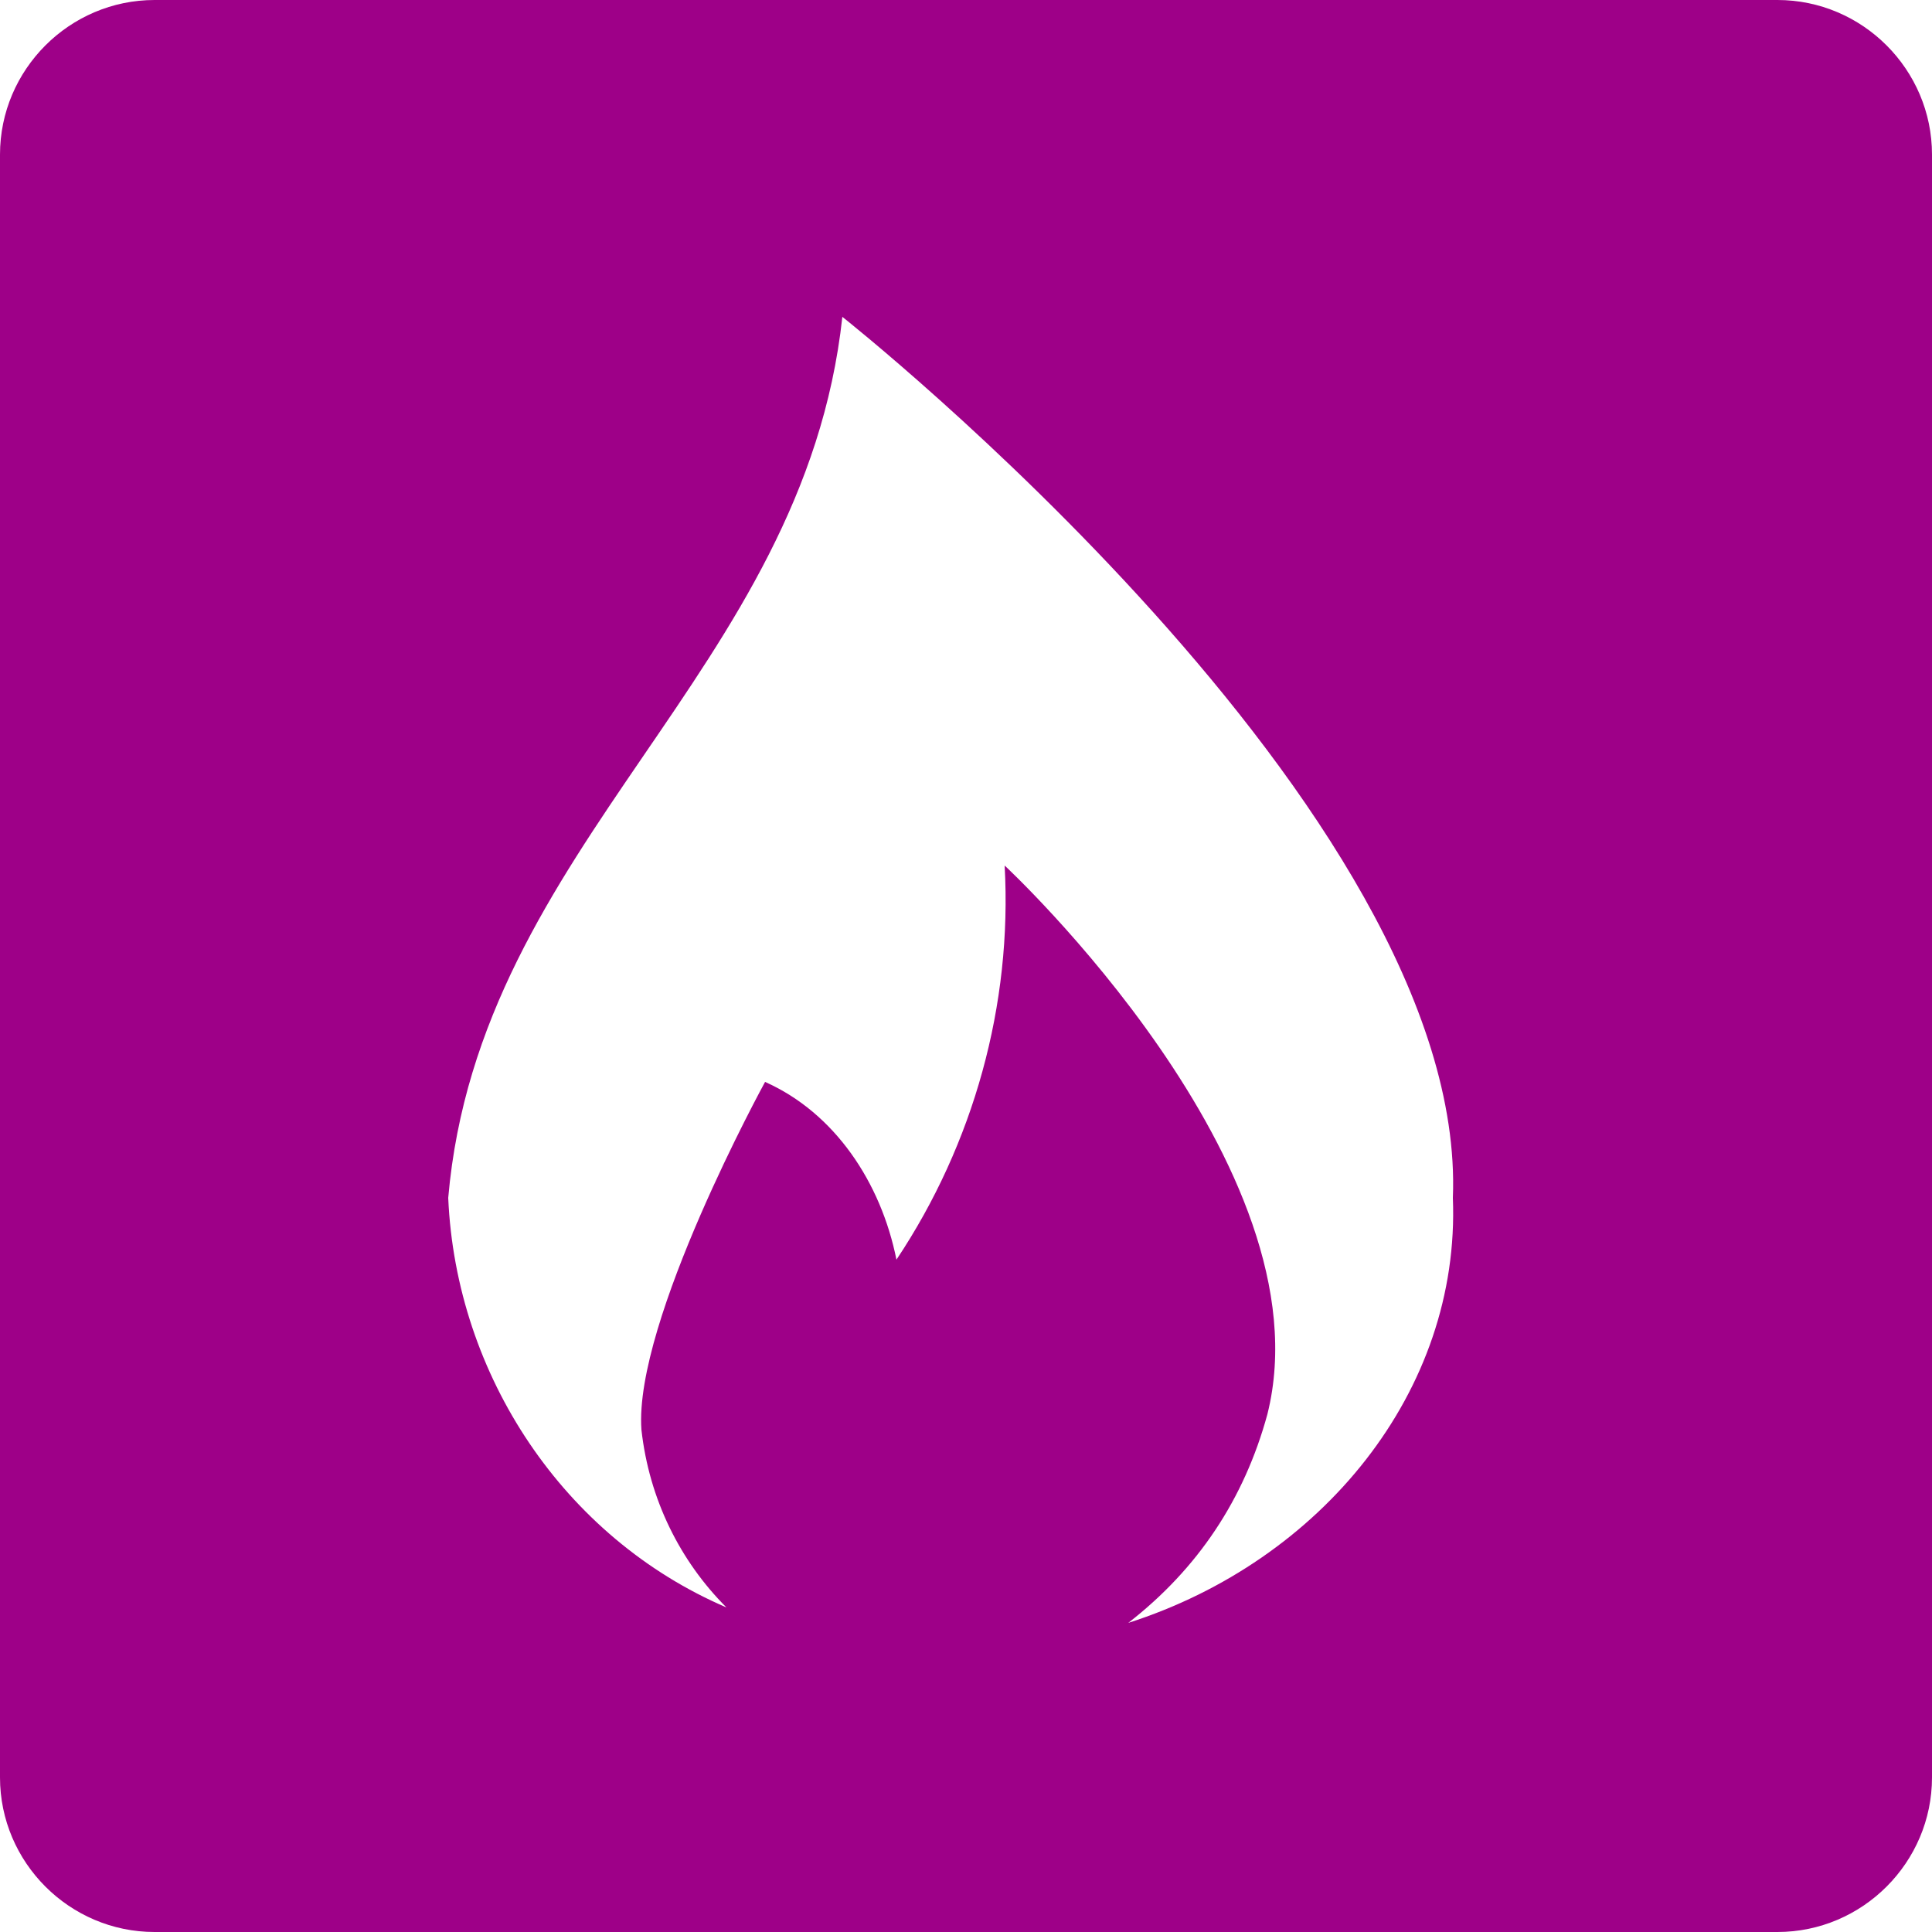
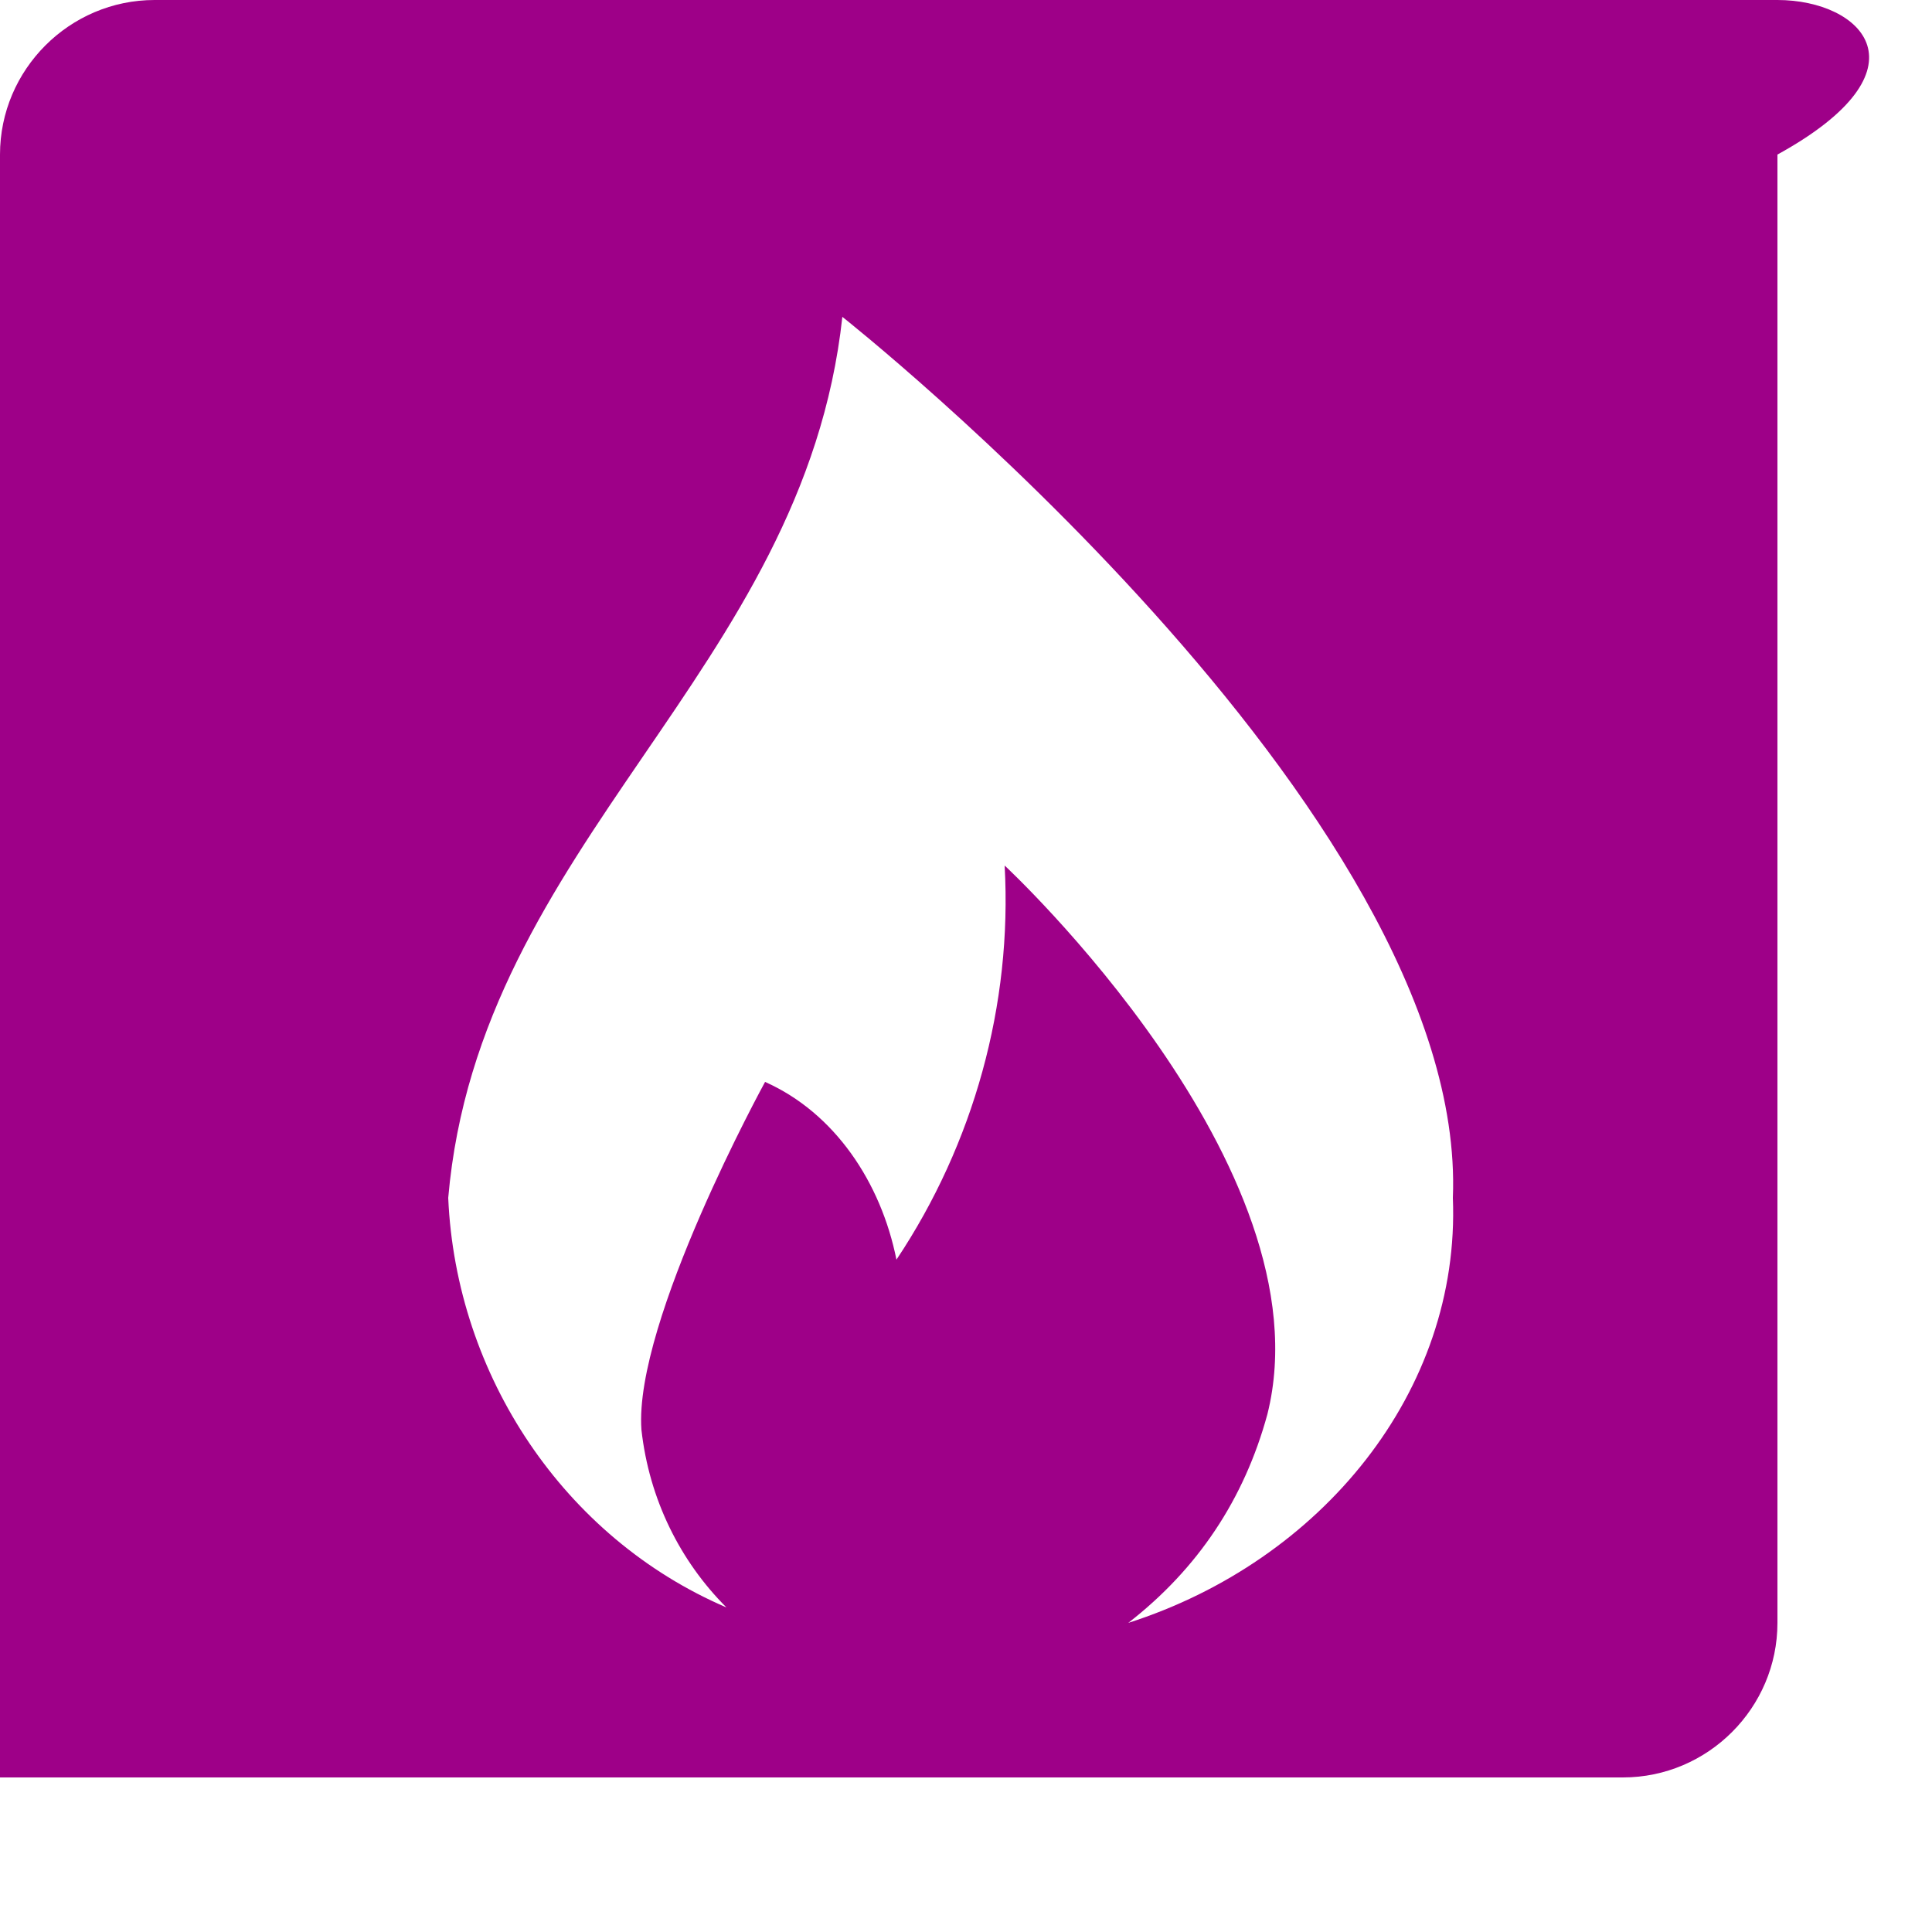
<svg xmlns="http://www.w3.org/2000/svg" version="1.1" id="Layer_1" x="0px" y="0px" viewBox="0 0 25 25" style="enable-background:new 0 0 25 25;" xml:space="preserve">
  <style type="text/css">
	.st0{fill:#9E0088;}
</style>
-   <path class="st0" d="M23,0H2C0.9,0,0,0.9,0,2v21c0,1.1,0.9,2,2,2h21c1.1,0,2-0.9,2-2V2C25,0.9,24.1,0,23,0z M14.6,21  c0.9-0.7,1.5-1.6,1.8-2.7c0.8-3.2-3.4-7.1-3.4-7.1c0.1,1.8-0.4,3.6-1.4,5.1c-0.2-1-0.8-1.9-1.7-2.3c0,0-1.7,3.1-1.6,4.5  c0.1,0.9,0.5,1.7,1.1,2.3c-2.1-0.9-3.5-3-3.6-5.3c0.4-4.6,4.6-6.8,5.1-11.4l0,0c0,0,8.1,6.4,7.9,11.4C18.9,18,17.1,20.2,14.6,21z" />
+   <path class="st0" d="M23,0H2C0.9,0,0,0.9,0,2v21h21c1.1,0,2-0.9,2-2V2C25,0.9,24.1,0,23,0z M14.6,21  c0.9-0.7,1.5-1.6,1.8-2.7c0.8-3.2-3.4-7.1-3.4-7.1c0.1,1.8-0.4,3.6-1.4,5.1c-0.2-1-0.8-1.9-1.7-2.3c0,0-1.7,3.1-1.6,4.5  c0.1,0.9,0.5,1.7,1.1,2.3c-2.1-0.9-3.5-3-3.6-5.3c0.4-4.6,4.6-6.8,5.1-11.4l0,0c0,0,8.1,6.4,7.9,11.4C18.9,18,17.1,20.2,14.6,21z" />
</svg>